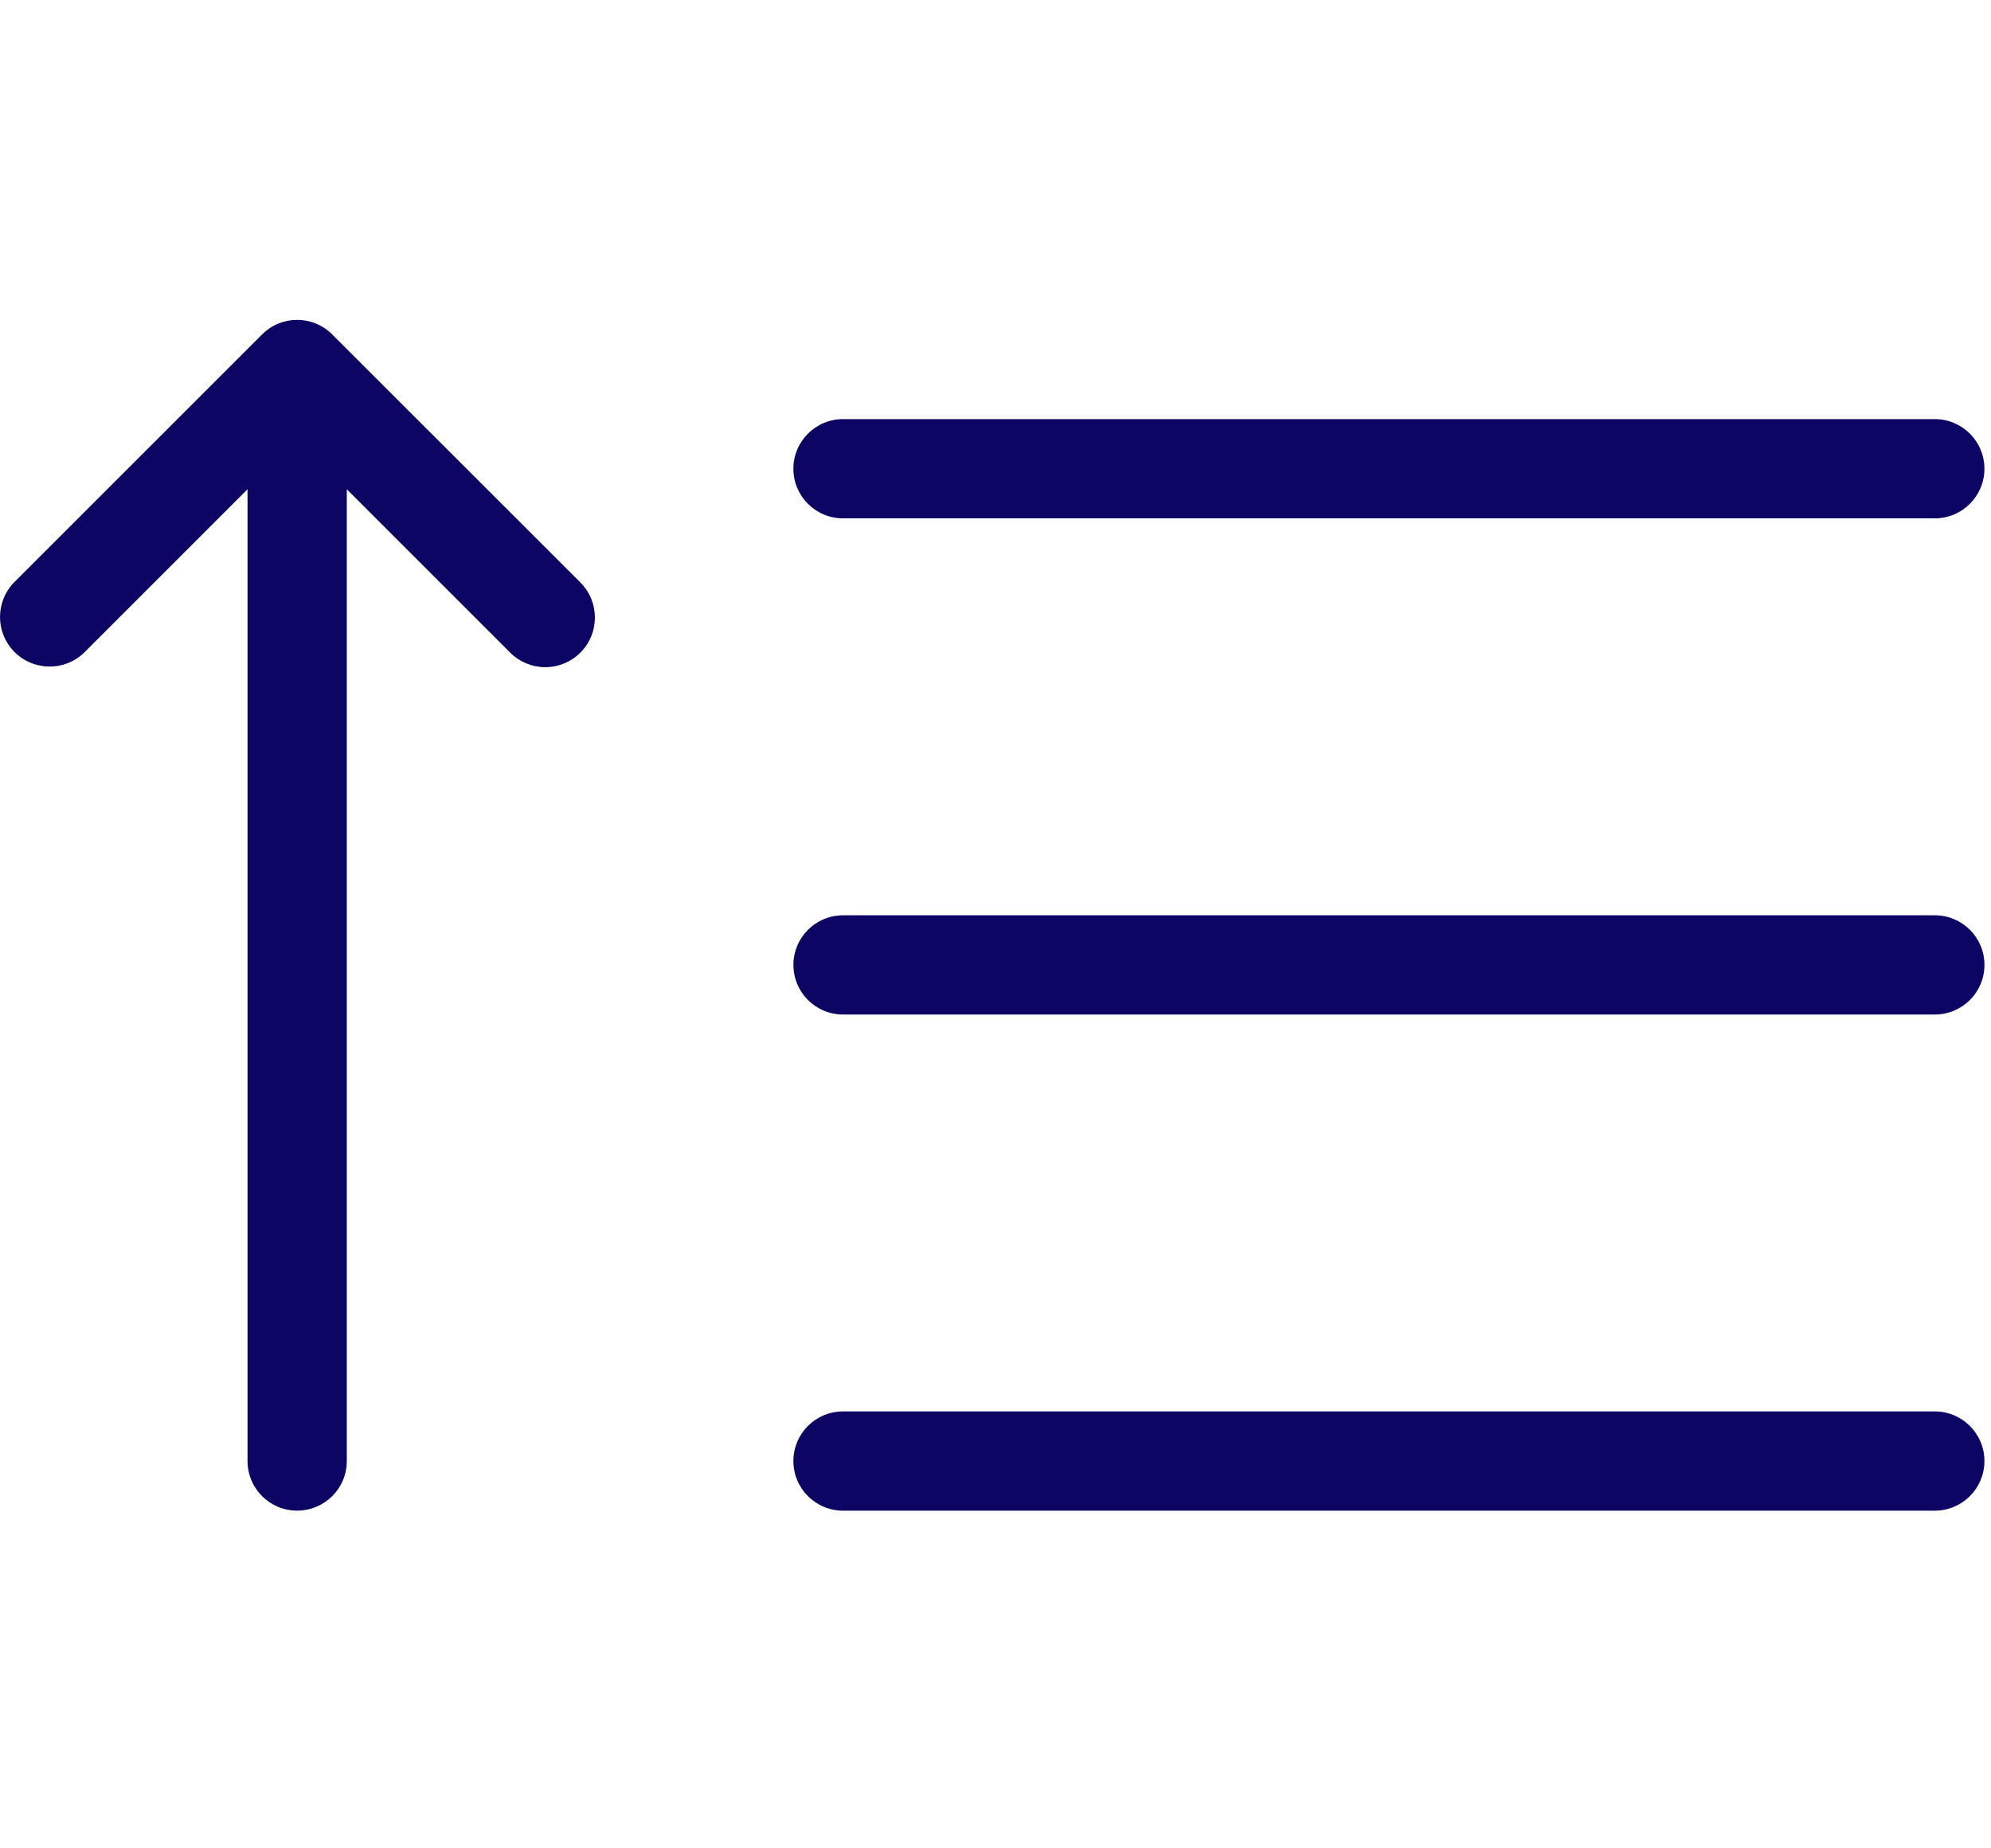
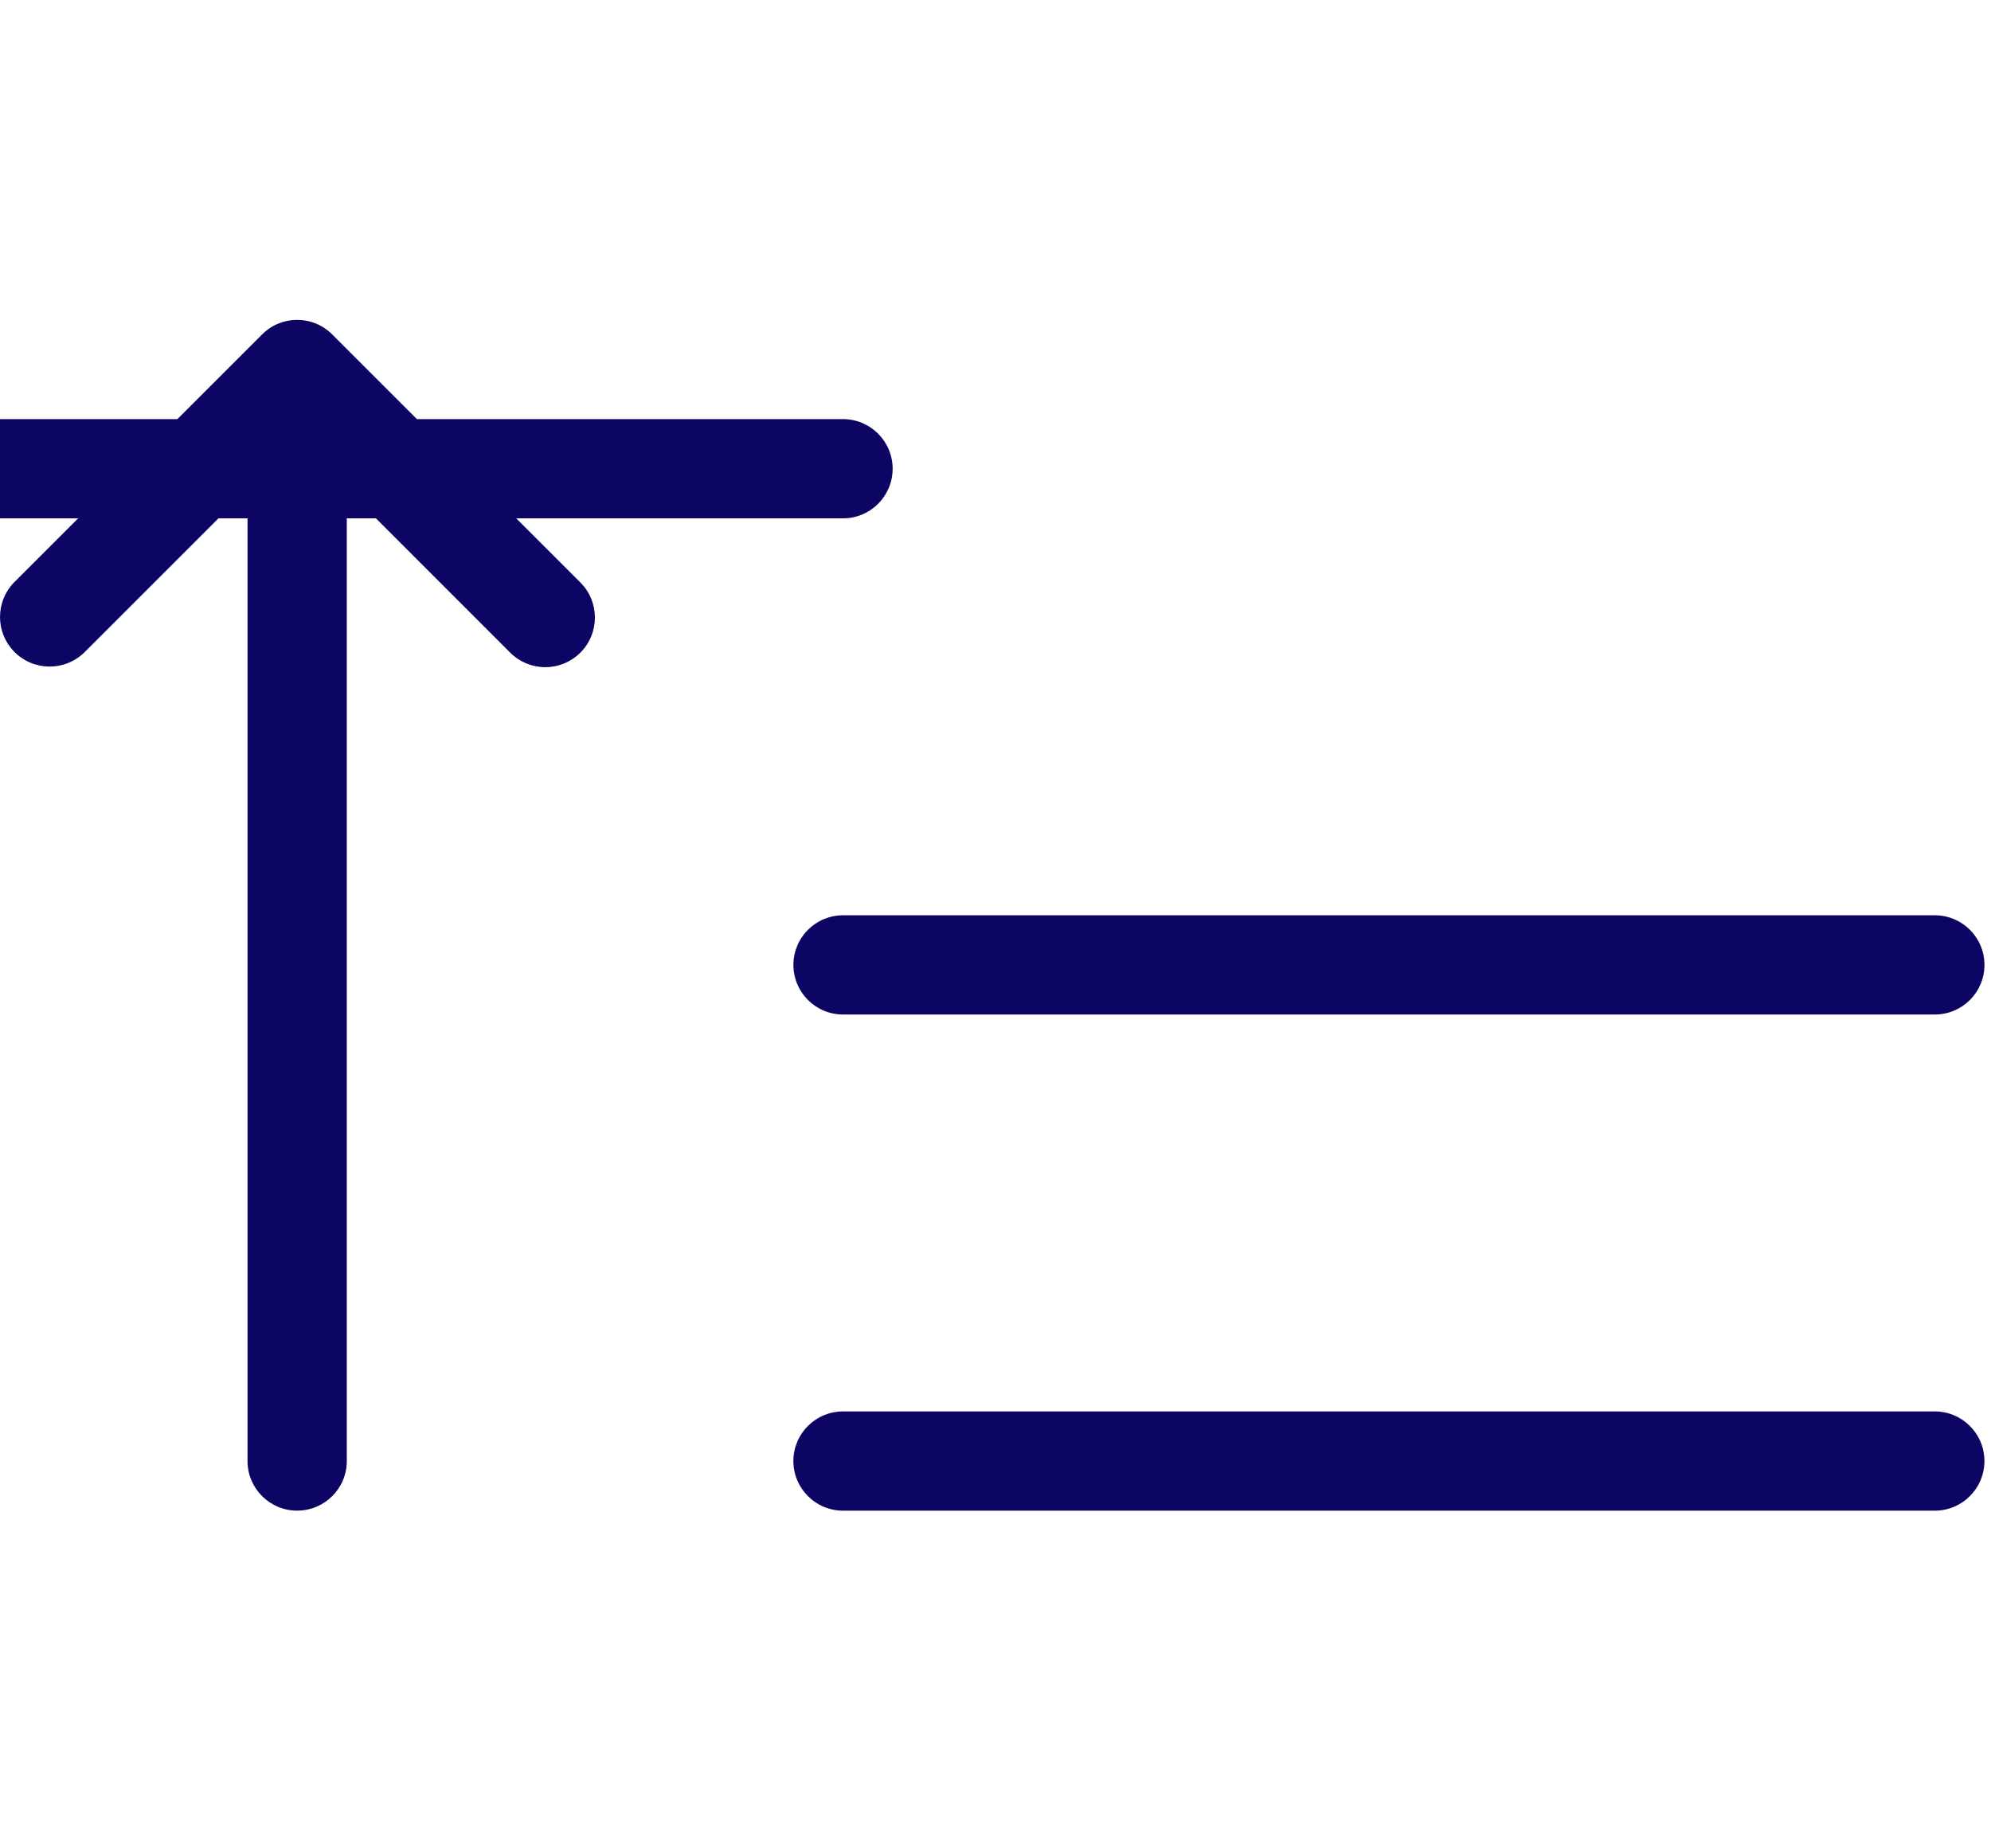
<svg xmlns="http://www.w3.org/2000/svg" fill="none" height="52" viewBox="0 0 56 52" width="56">
-   <path d="m54.42 25.75h-30.708c-.771 0-1.396.625-1.396 1.396 0 .771.625 1.396 1.396 1.396h30.708c.771 0 1.396-.625 1.396-1.396 0-.771-.625-1.396-1.396-1.396zm-45.076-16.341c-0-0-0-0-0-.001-.545-.545-1.429-.545-1.973.001l-6.979 6.979c-.522.541-.522 1.398 0 1.939.536.554 1.419.57 1.974.034l4.596-4.597v27.339.002c.001.77.625 1.395 1.396 1.394h.002c.77-.001 1.395-.625 1.394-1.396v-27.339l4.596 4.597c.261.262.617.409.987.409.37 0 .725-.147.987-.409.545-.545.545-1.429 0-1.974zm14.367 5.174h30.708c.771 0 1.396-.625 1.396-1.396 0-.771-.625-1.396-1.396-1.396h-30.708c-.771 0-1.396.625-1.396 1.396 0 .771.625 1.396 1.396 1.396zm30.708 25.125h-30.708c-.771 0-1.396.625-1.396 1.396s.625 1.396 1.396 1.396h30.708c.771 0 1.396-.625 1.396-1.396s-.625-1.396-1.396-1.396z" fill="#0d0564" />
+   <path d="m54.42 25.75h-30.708c-.771 0-1.396.625-1.396 1.396 0 .771.625 1.396 1.396 1.396h30.708c.771 0 1.396-.625 1.396-1.396 0-.771-.625-1.396-1.396-1.396zm-45.076-16.341c-0-0-0-0-0-.001-.545-.545-1.429-.545-1.973.001l-6.979 6.979c-.522.541-.522 1.398 0 1.939.536.554 1.419.57 1.974.034l4.596-4.597v27.339.002c.001.77.625 1.395 1.396 1.394h.002c.77-.001 1.395-.625 1.394-1.396v-27.339l4.596 4.597c.261.262.617.409.987.409.37 0 .725-.147.987-.409.545-.545.545-1.429 0-1.974zm14.367 5.174c.771 0 1.396-.625 1.396-1.396 0-.771-.625-1.396-1.396-1.396h-30.708c-.771 0-1.396.625-1.396 1.396 0 .771.625 1.396 1.396 1.396zm30.708 25.125h-30.708c-.771 0-1.396.625-1.396 1.396s.625 1.396 1.396 1.396h30.708c.771 0 1.396-.625 1.396-1.396s-.625-1.396-1.396-1.396z" fill="#0d0564" />
</svg>